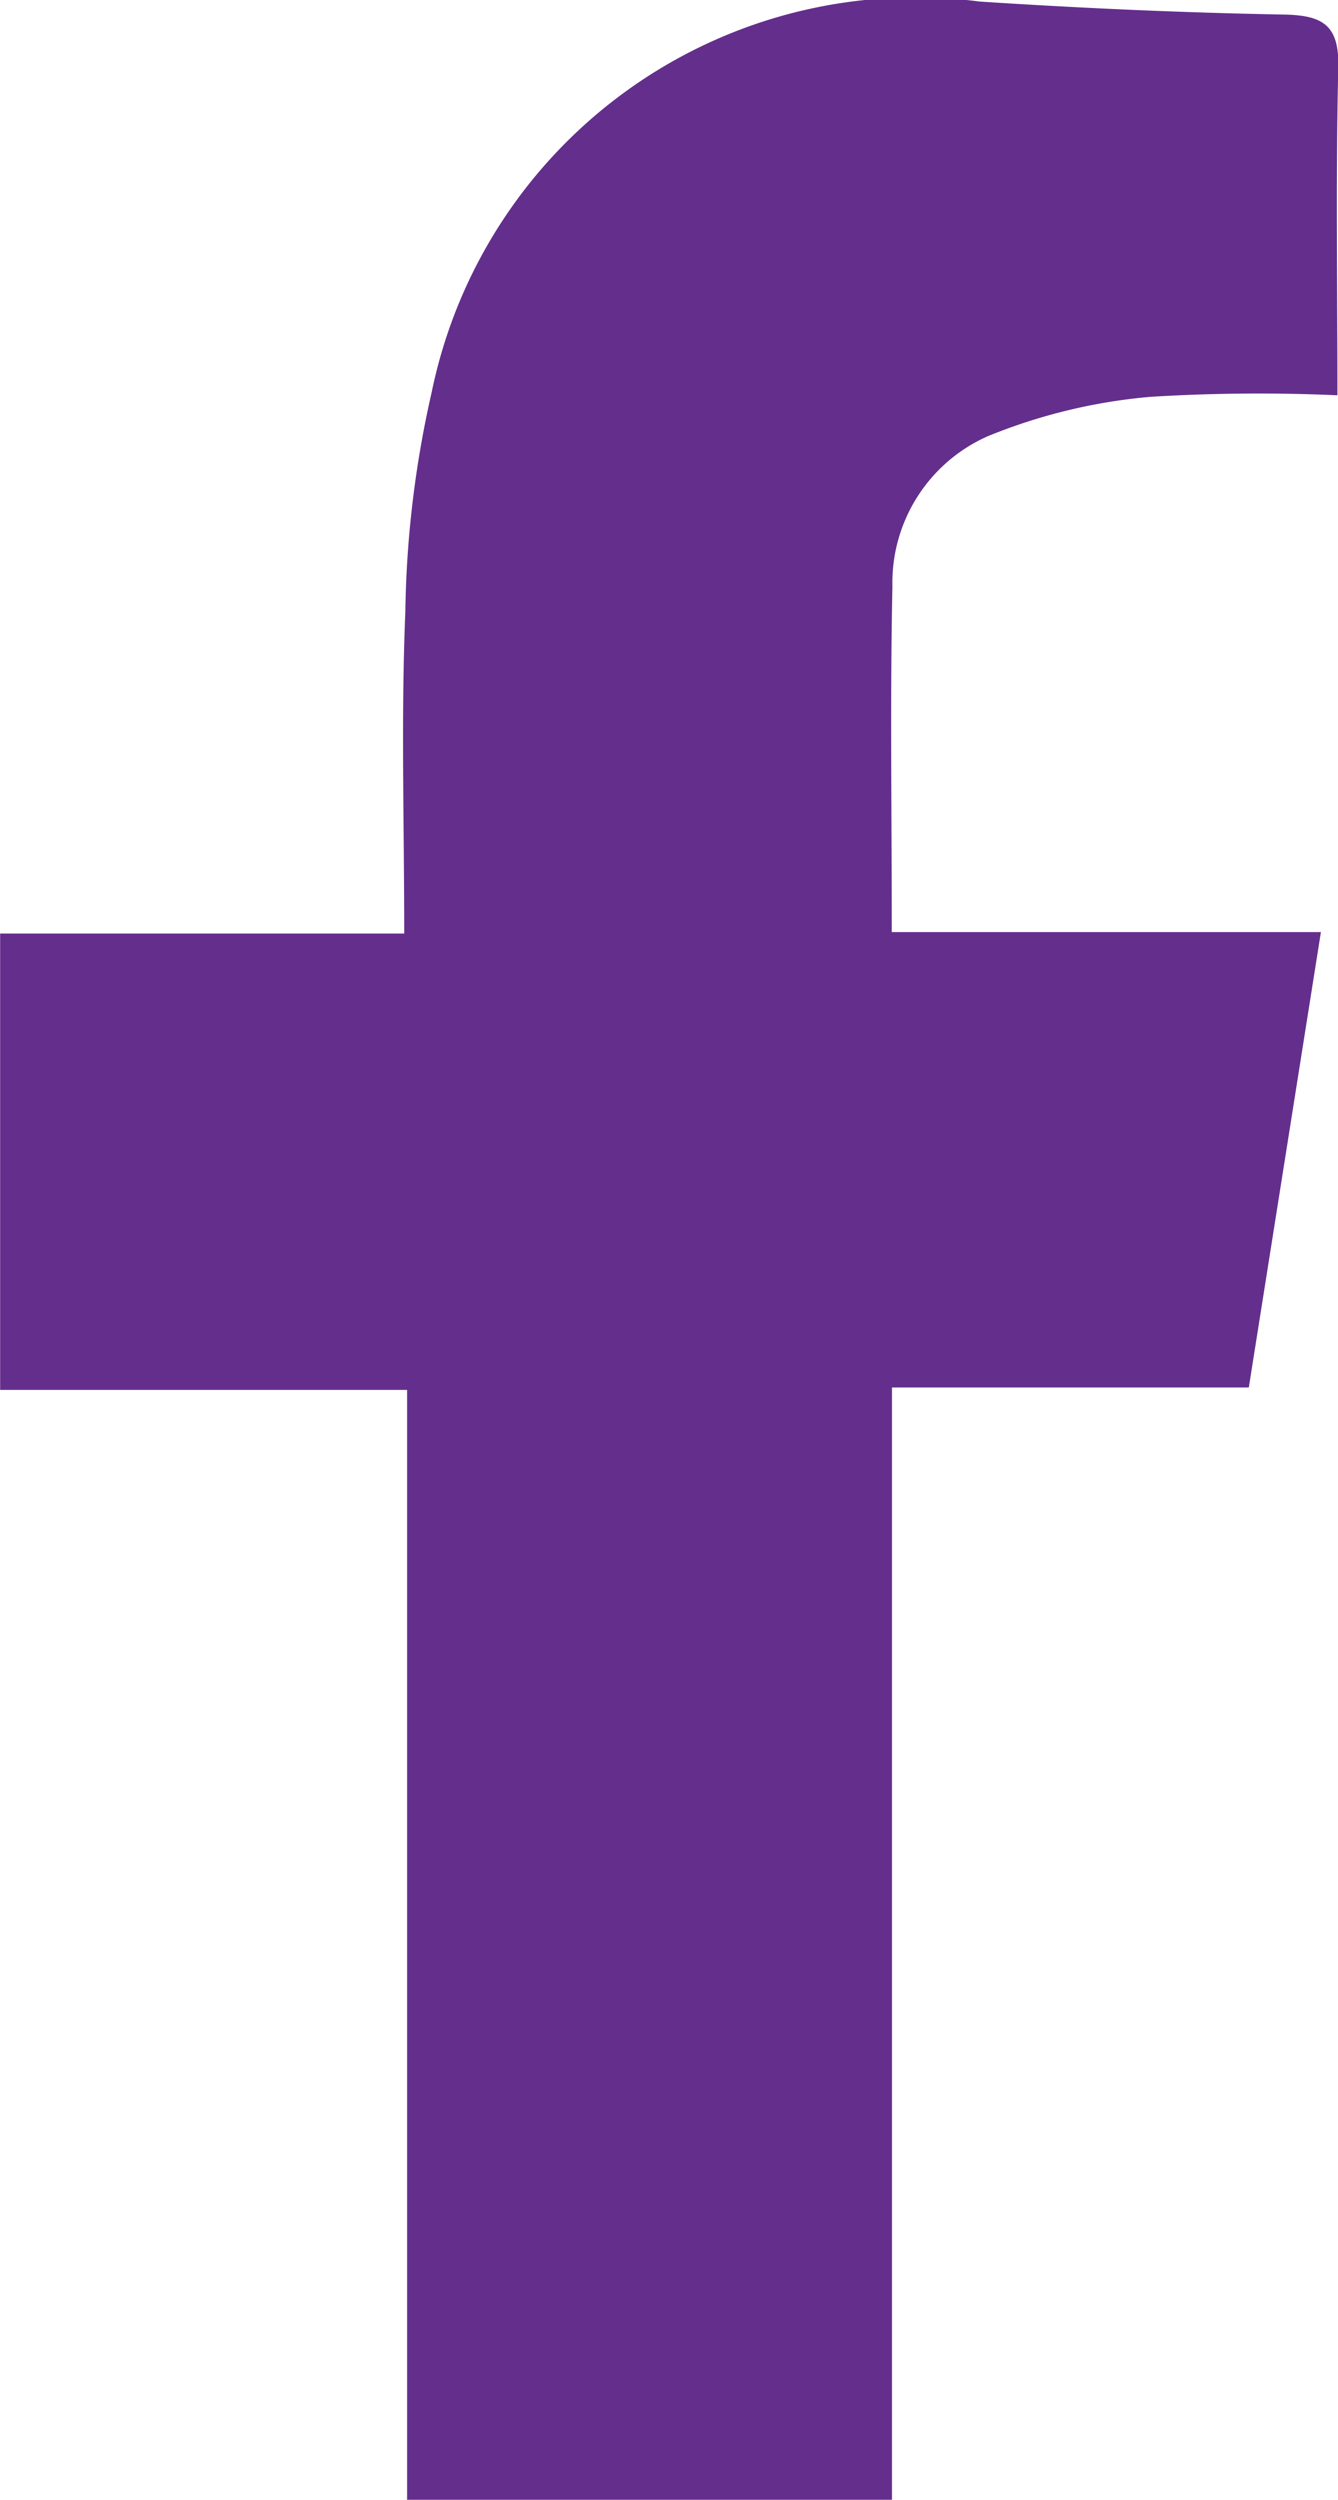
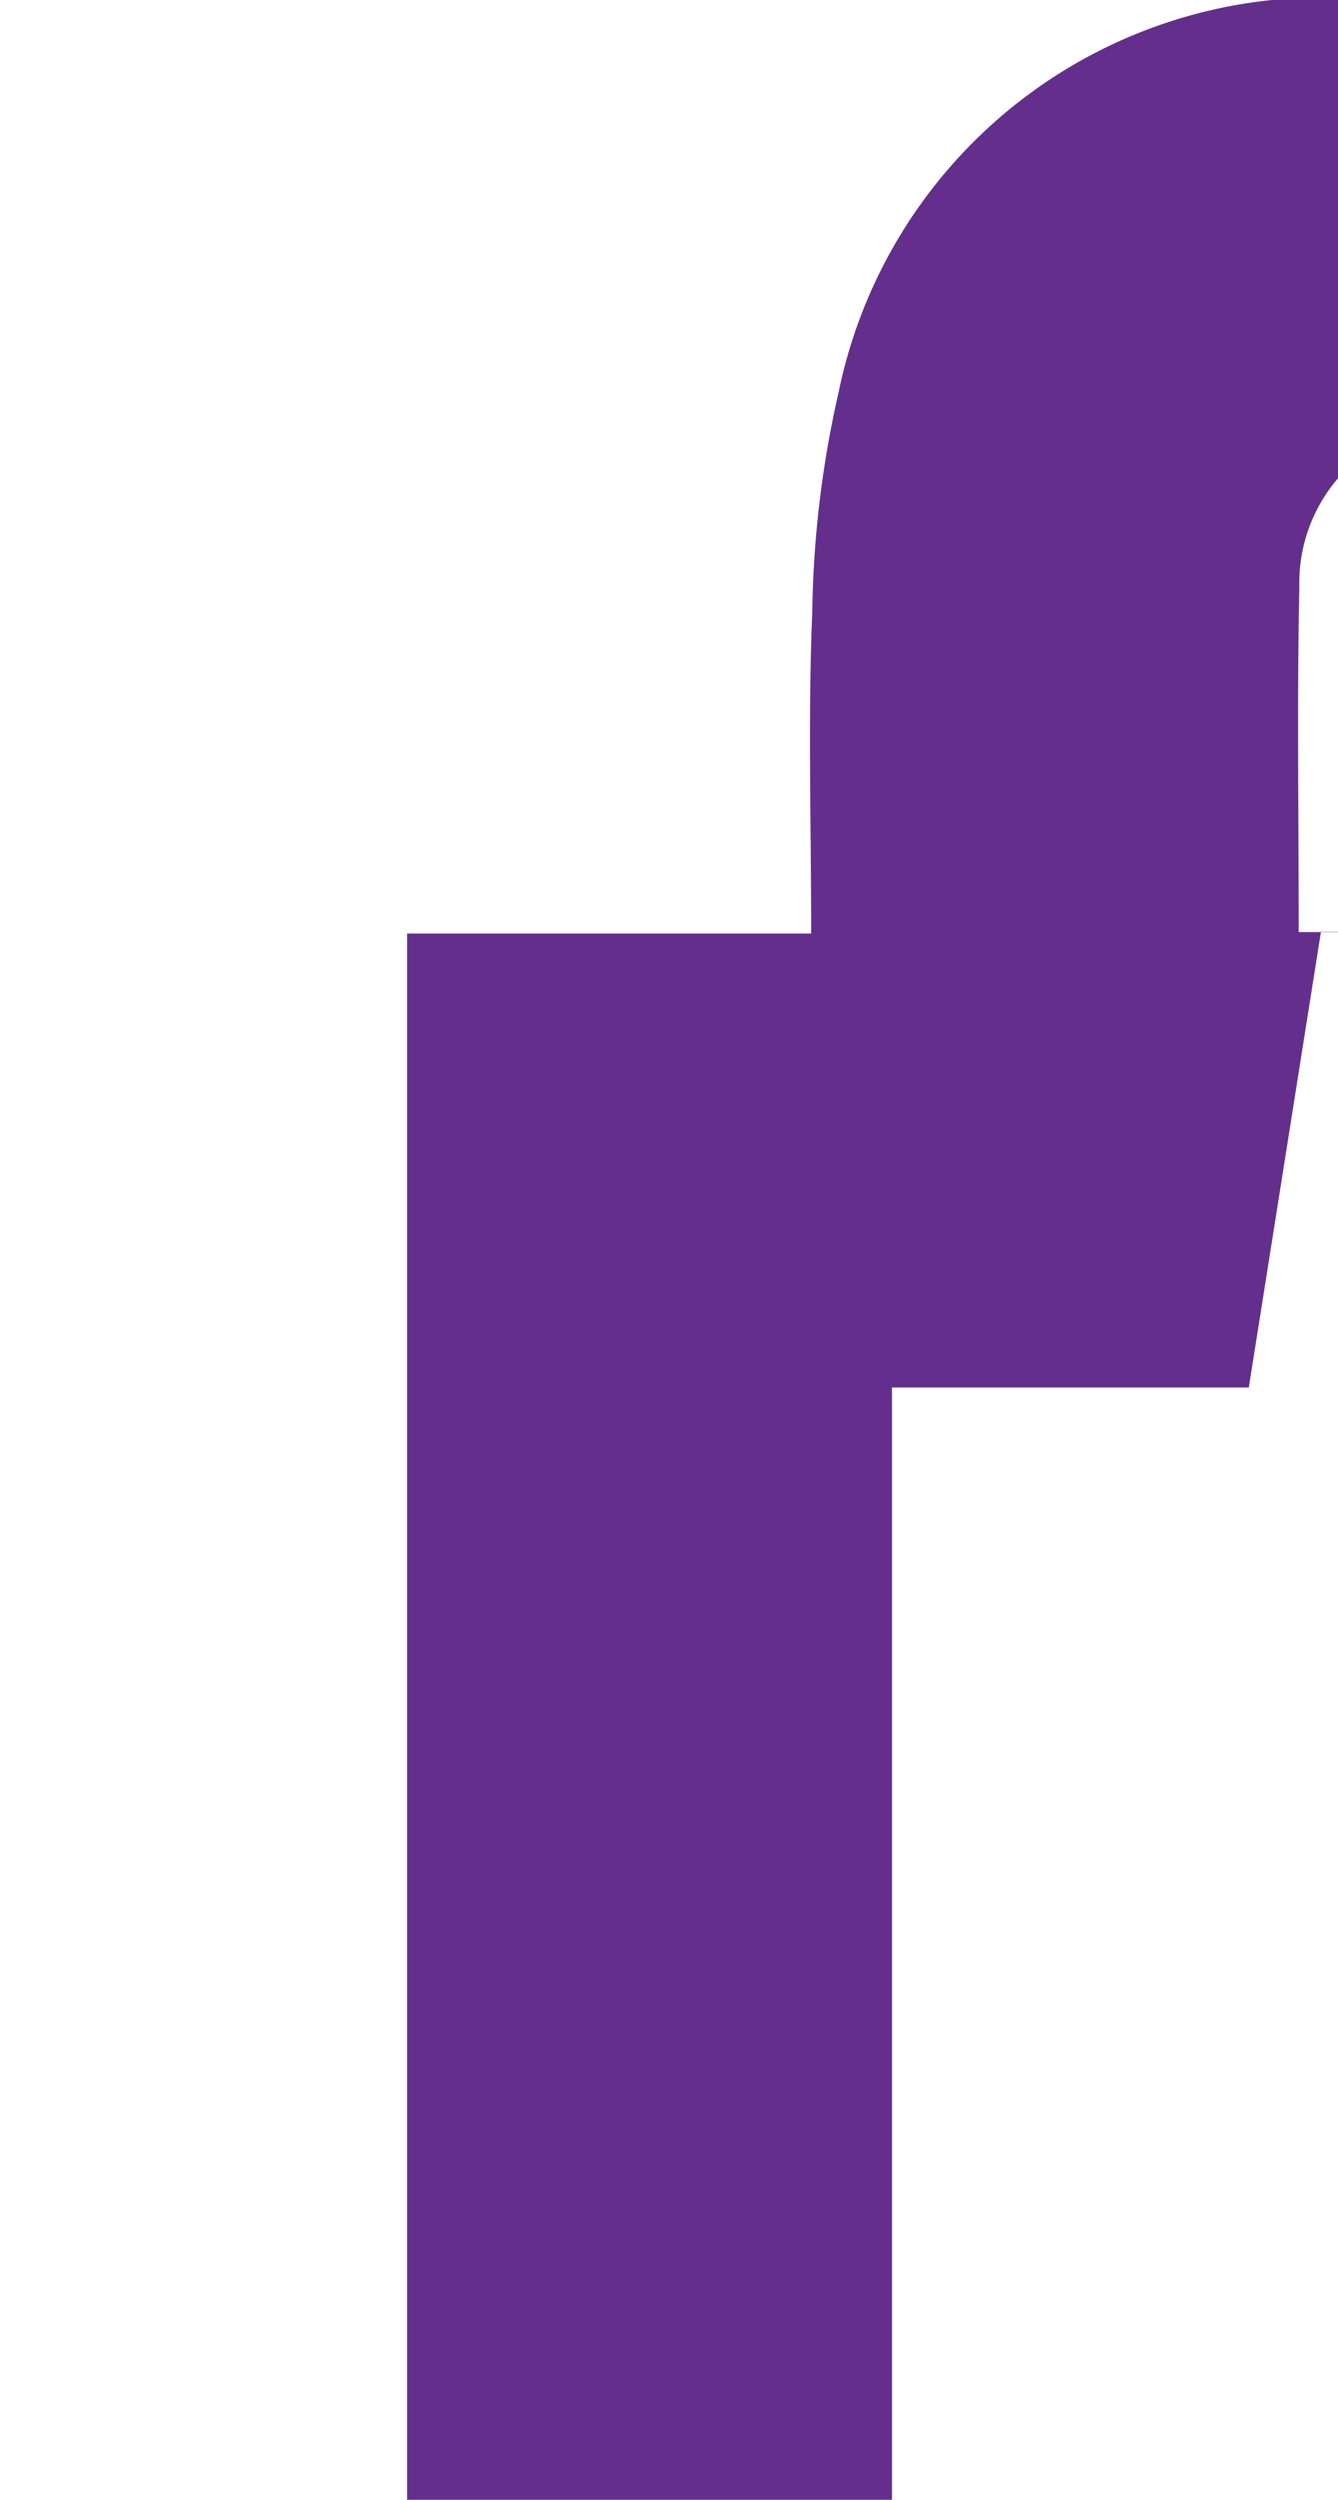
<svg xmlns="http://www.w3.org/2000/svg" width="18.212" height="34.013" viewBox="0 0 18.212 34.013">
-   <path id="Path_610" data-name="Path 610" d="M387.492,3331.045l-.982,6.2h-4.857v15.133h-6.6v-15.1h-5.539v-6.209h5.5c0-1.521-.044-2.949.015-4.373a14.262,14.262,0,0,1,.359-2.993,6.725,6.725,0,0,1,7.457-5.314c1.379.09,2.76.152,4.142.177.534.01.755.146.741.721-.035,1.453-.012,2.908-.012,4.459a24,24,0,0,0-2.546.021,7.572,7.572,0,0,0-2.211.535,2.179,2.179,0,0,0-1.3,2.047c-.032,1.513-.009,3.028-.009,4.7h5.847Z" transform="translate(-369.512 -3318.368)" fill="#642e8d" />
+   <path id="Path_610" data-name="Path 610" d="M387.492,3331.045l-.982,6.2h-4.857v15.133h-6.6v-15.1v-6.209h5.5c0-1.521-.044-2.949.015-4.373a14.262,14.262,0,0,1,.359-2.993,6.725,6.725,0,0,1,7.457-5.314c1.379.09,2.76.152,4.142.177.534.01.755.146.741.721-.035,1.453-.012,2.908-.012,4.459a24,24,0,0,0-2.546.021,7.572,7.572,0,0,0-2.211.535,2.179,2.179,0,0,0-1.3,2.047c-.032,1.513-.009,3.028-.009,4.7h5.847Z" transform="translate(-369.512 -3318.368)" fill="#642e8d" />
</svg>